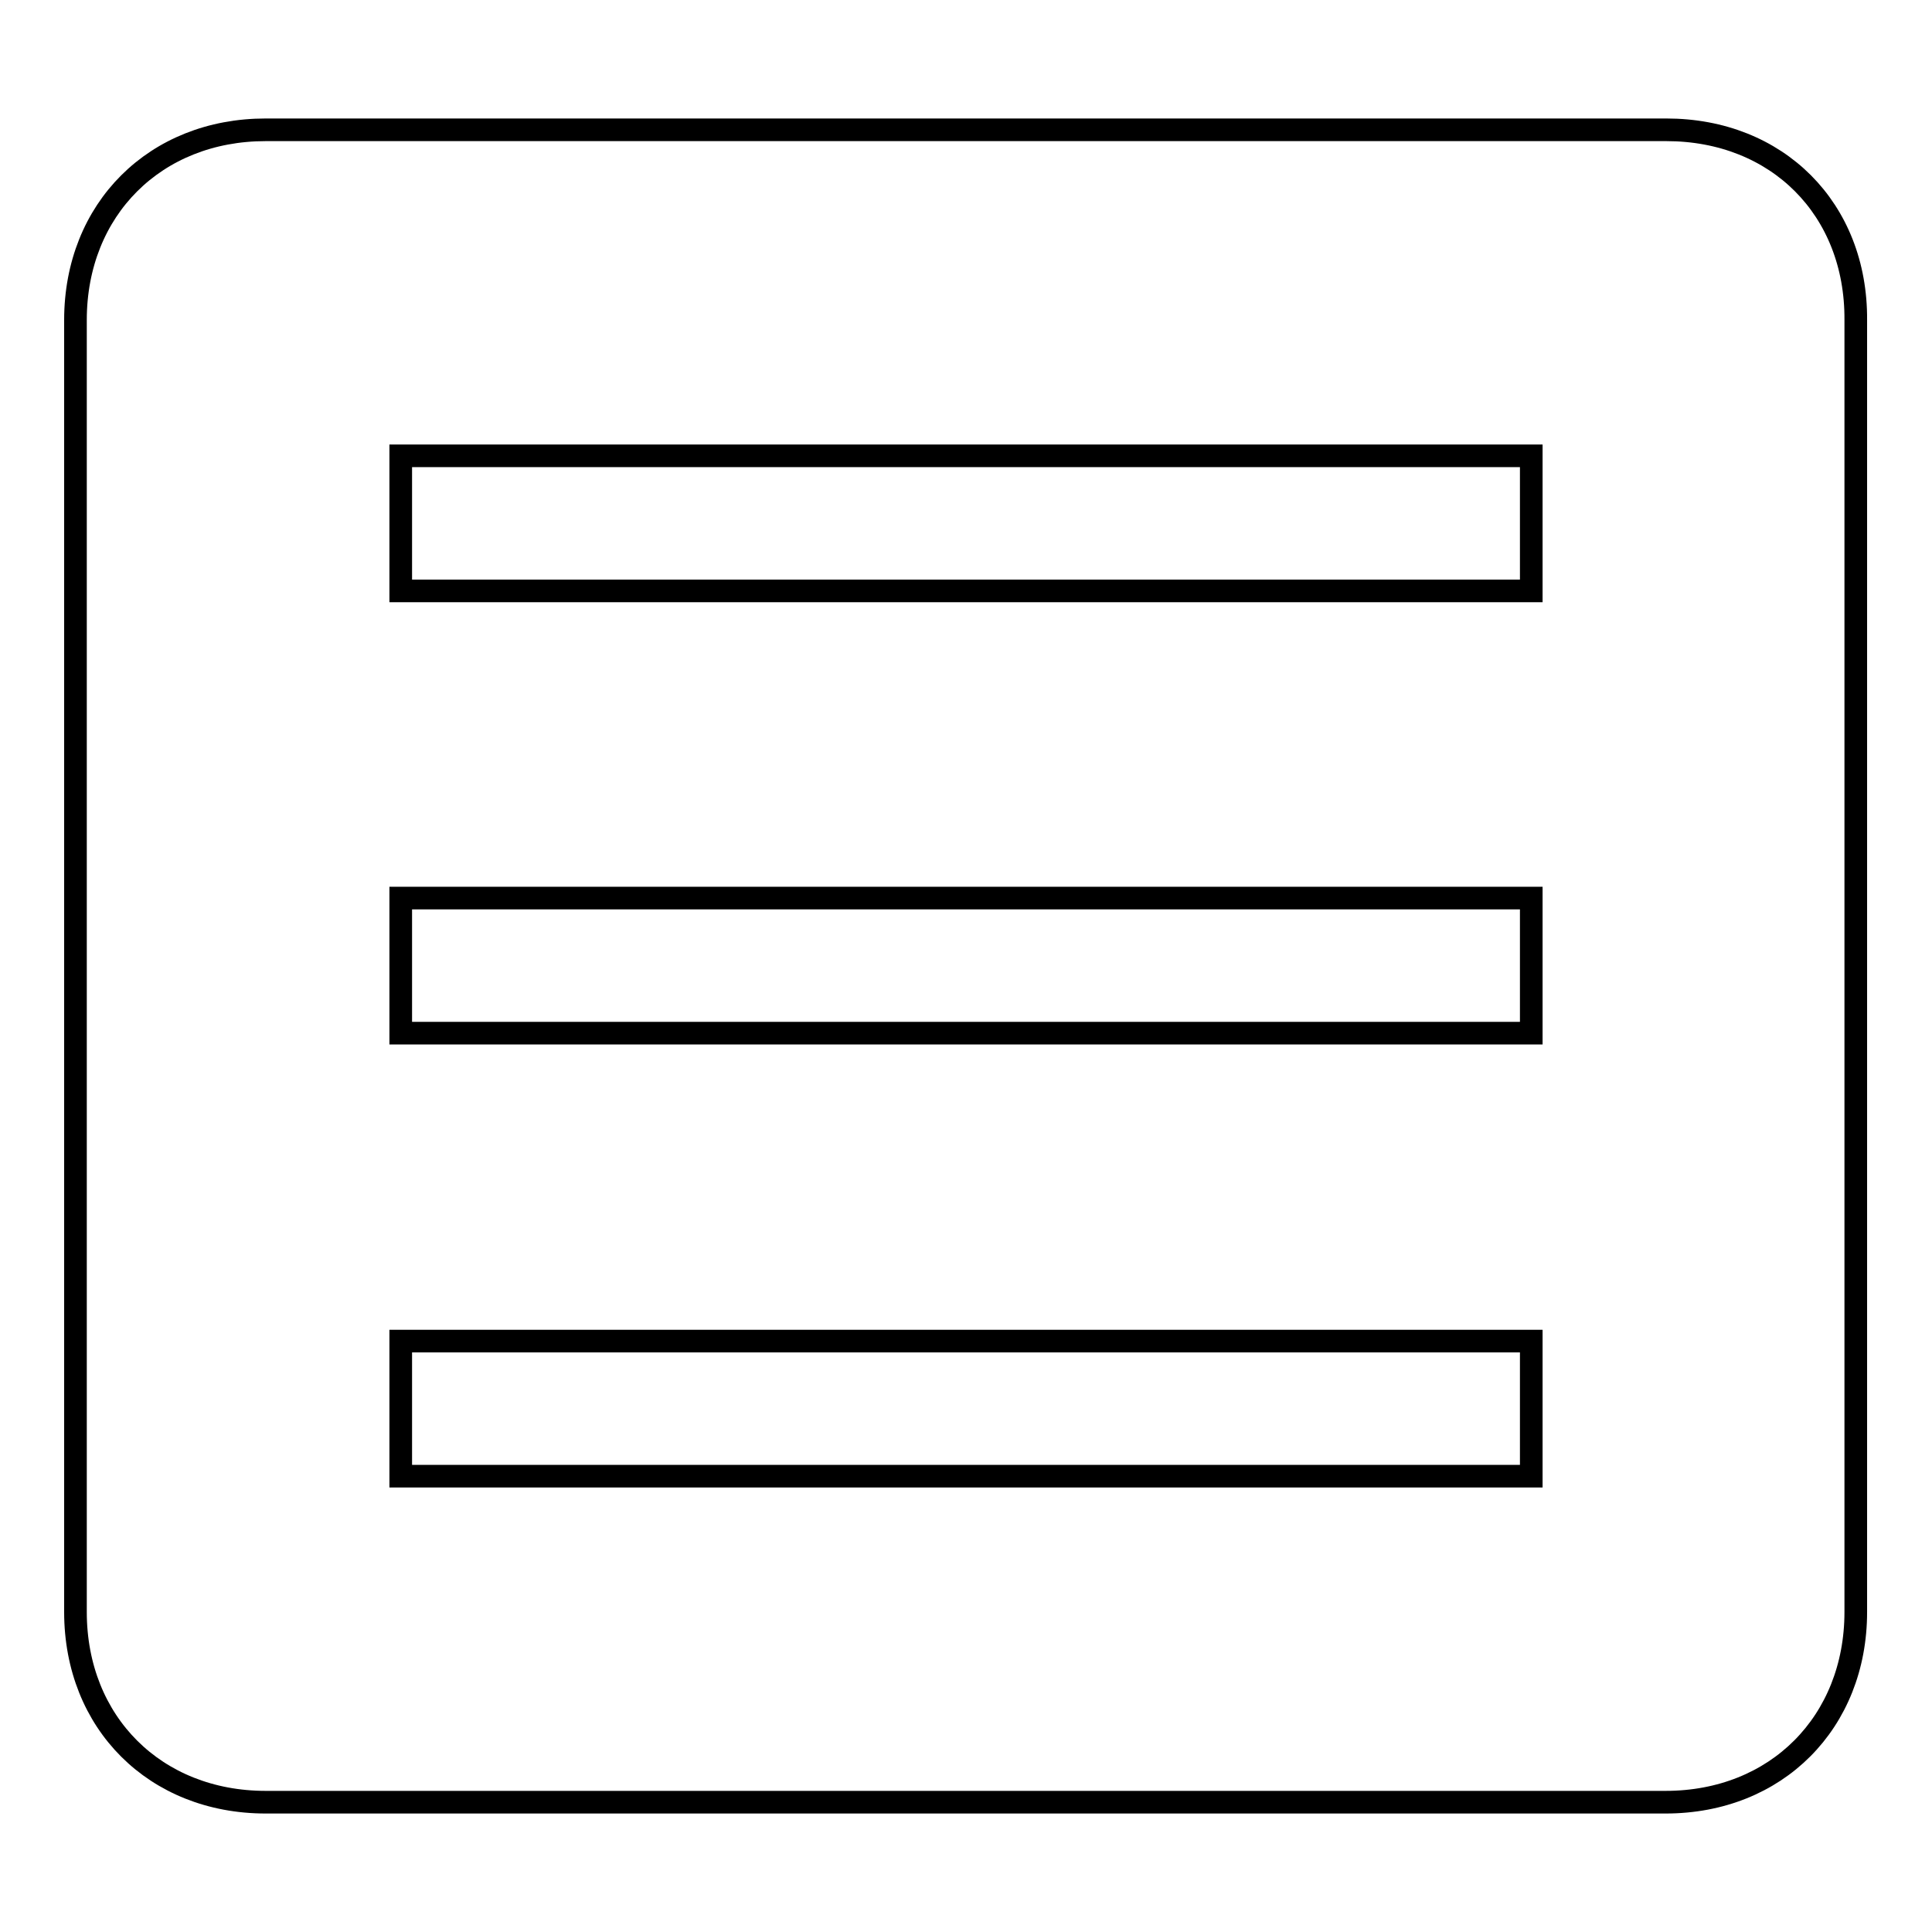
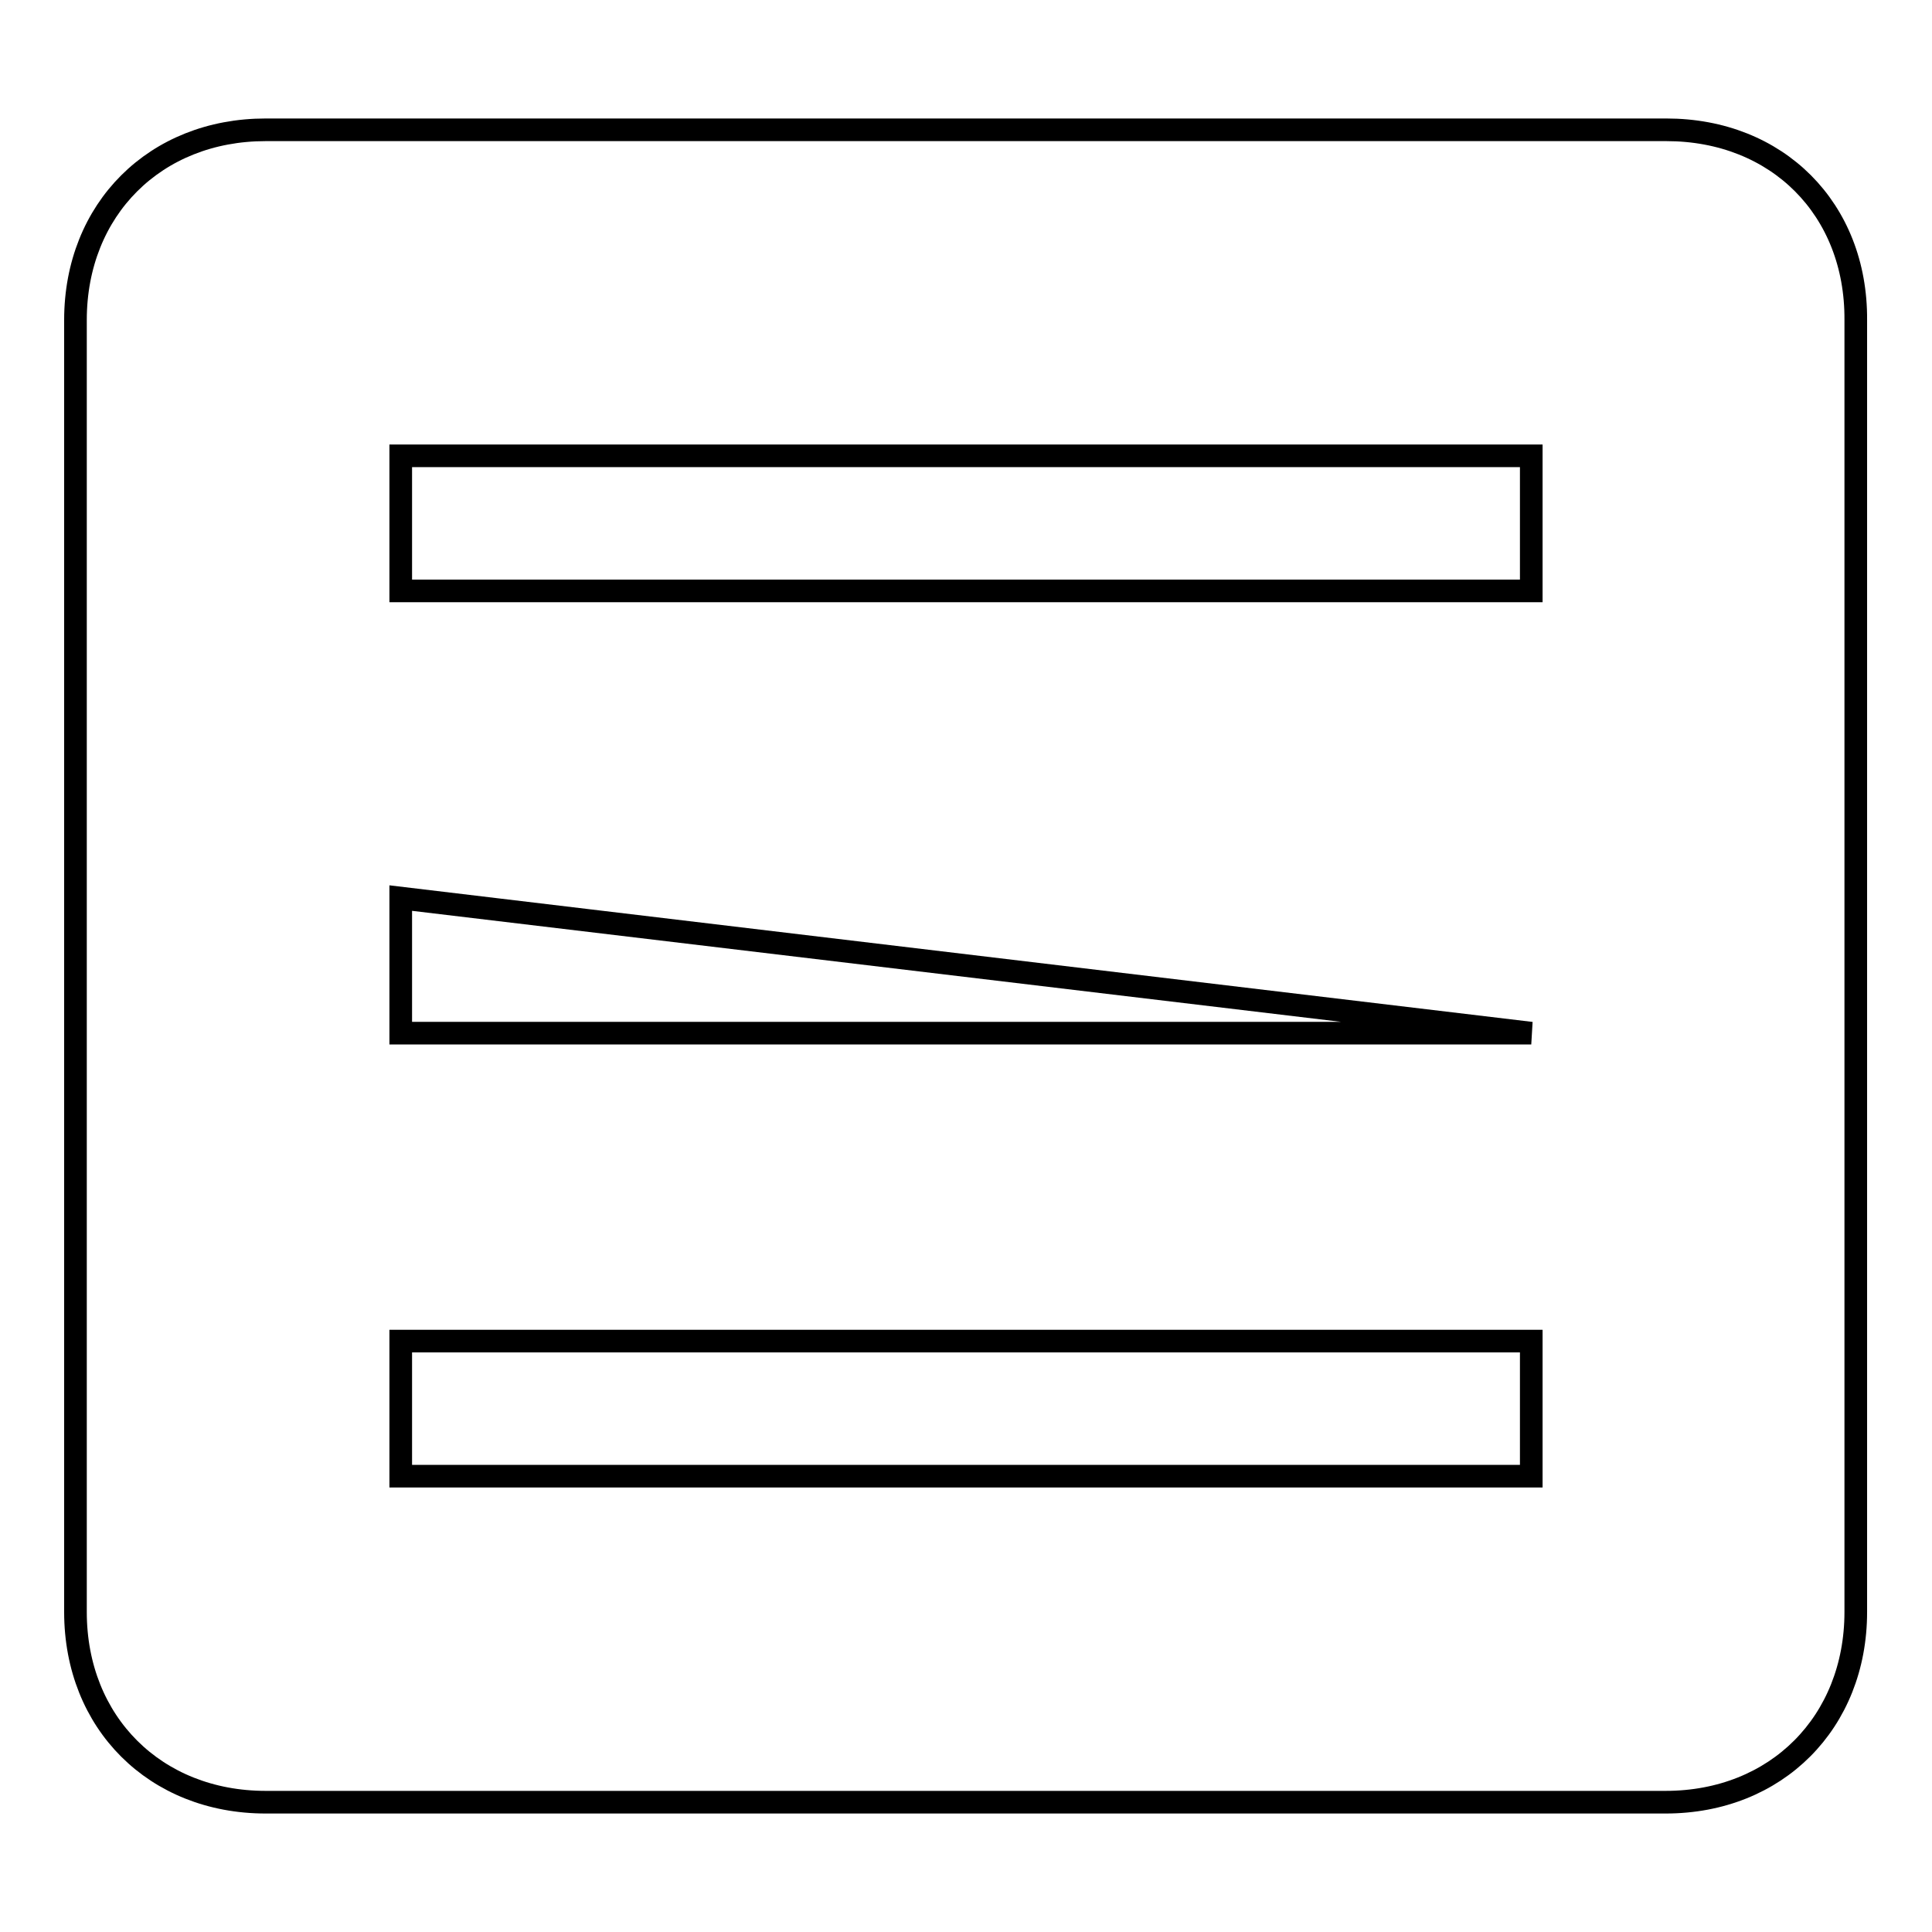
<svg xmlns="http://www.w3.org/2000/svg" version="1.1" x="0px" y="0px" viewBox="0 0 256 256" enable-background="new 0 0 256 256" xml:space="preserve">
  <g>
    <g>
-       <path stroke-width="3" fill-opacity="0" stroke="#000000" d="M220.8,17.2H35.2C20.6,17.2,10,27.7,10,42.4v171.2c0,14.7,10.6,25.2,25.2,25.2h185.5c14.7,0,25.2-10.6,25.2-25.2V42.4C246,27.7,235.5,17.2,220.8,17.2L220.8,17.2z M202.9,195.6H53.1v-17.9h149.8L202.9,195.6L202.9,195.6z M202.9,136.9H53.1v-17.9h149.8L202.9,136.9L202.9,136.9z M202.9,78.3H53.1V60.4h149.8L202.9,78.3L202.9,78.3z" />
+       <path stroke-width="3" fill-opacity="0" stroke="#000000" d="M220.8,17.2H35.2C20.6,17.2,10,27.7,10,42.4v171.2c0,14.7,10.6,25.2,25.2,25.2h185.5c14.7,0,25.2-10.6,25.2-25.2V42.4C246,27.7,235.5,17.2,220.8,17.2L220.8,17.2z M202.9,195.6H53.1v-17.9h149.8L202.9,195.6L202.9,195.6z M202.9,136.9H53.1v-17.9L202.9,136.9L202.9,136.9z M202.9,78.3H53.1V60.4h149.8L202.9,78.3L202.9,78.3z" />
    </g>
  </g>
</svg>